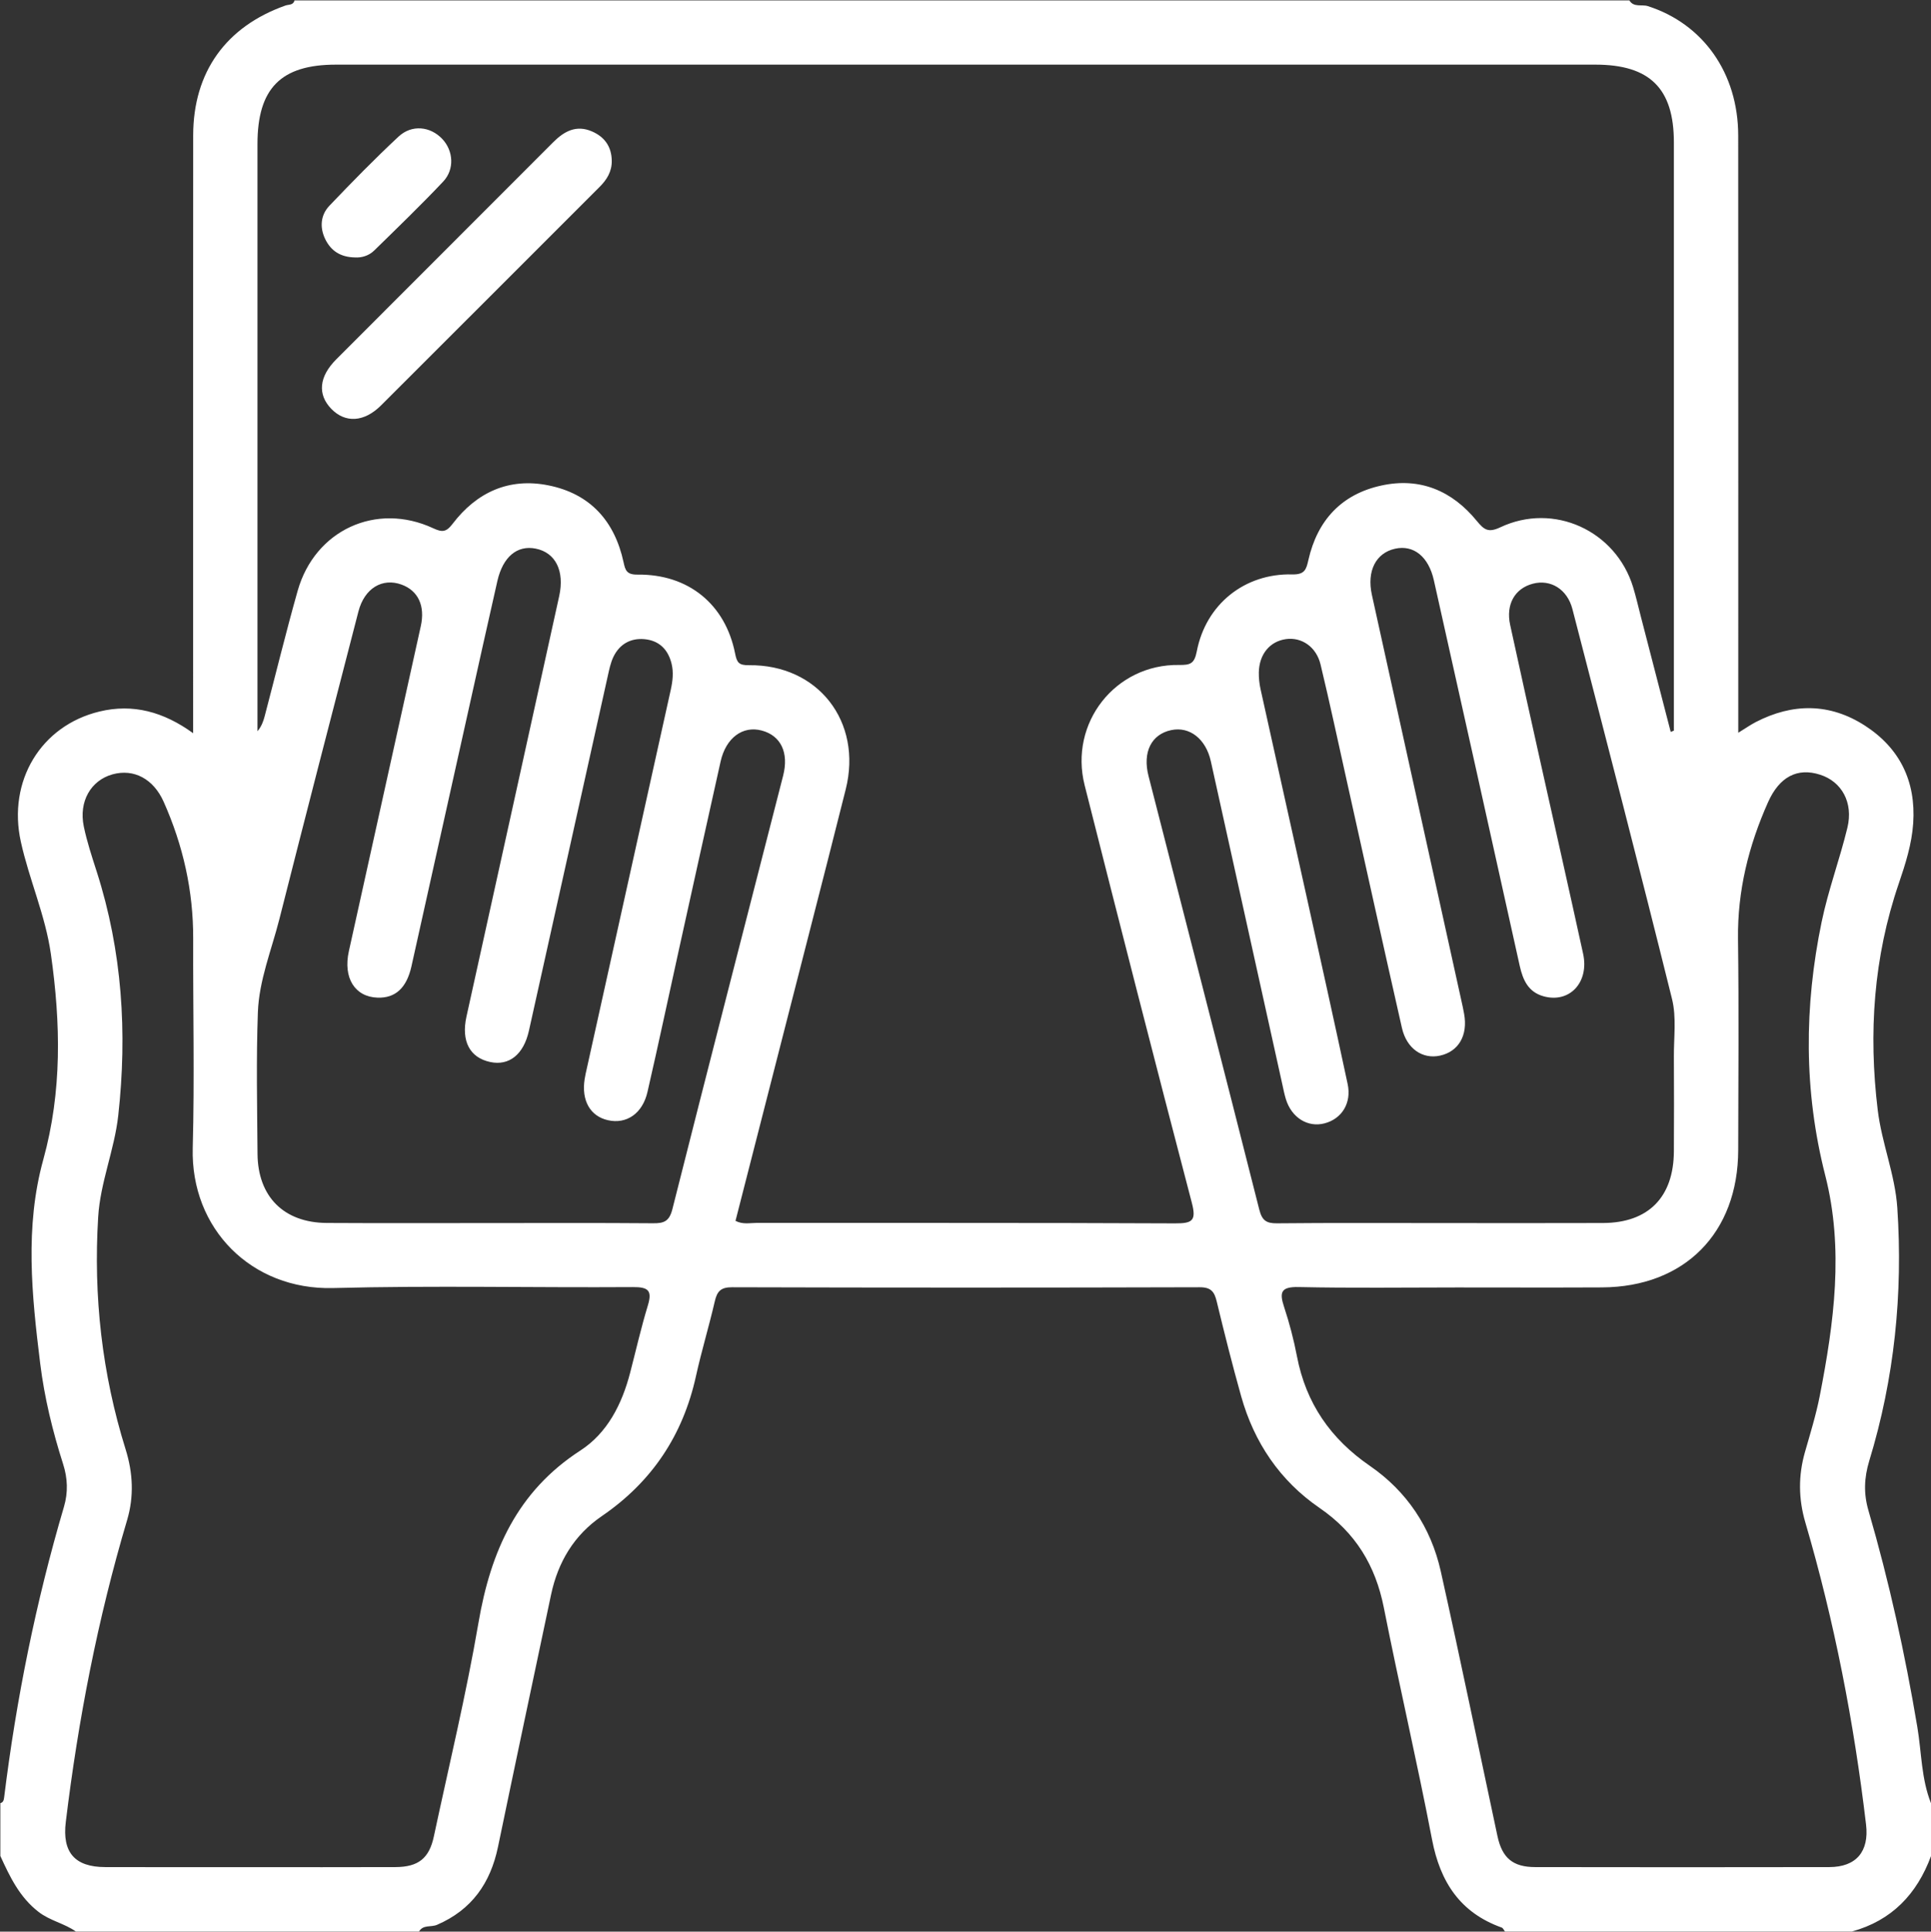
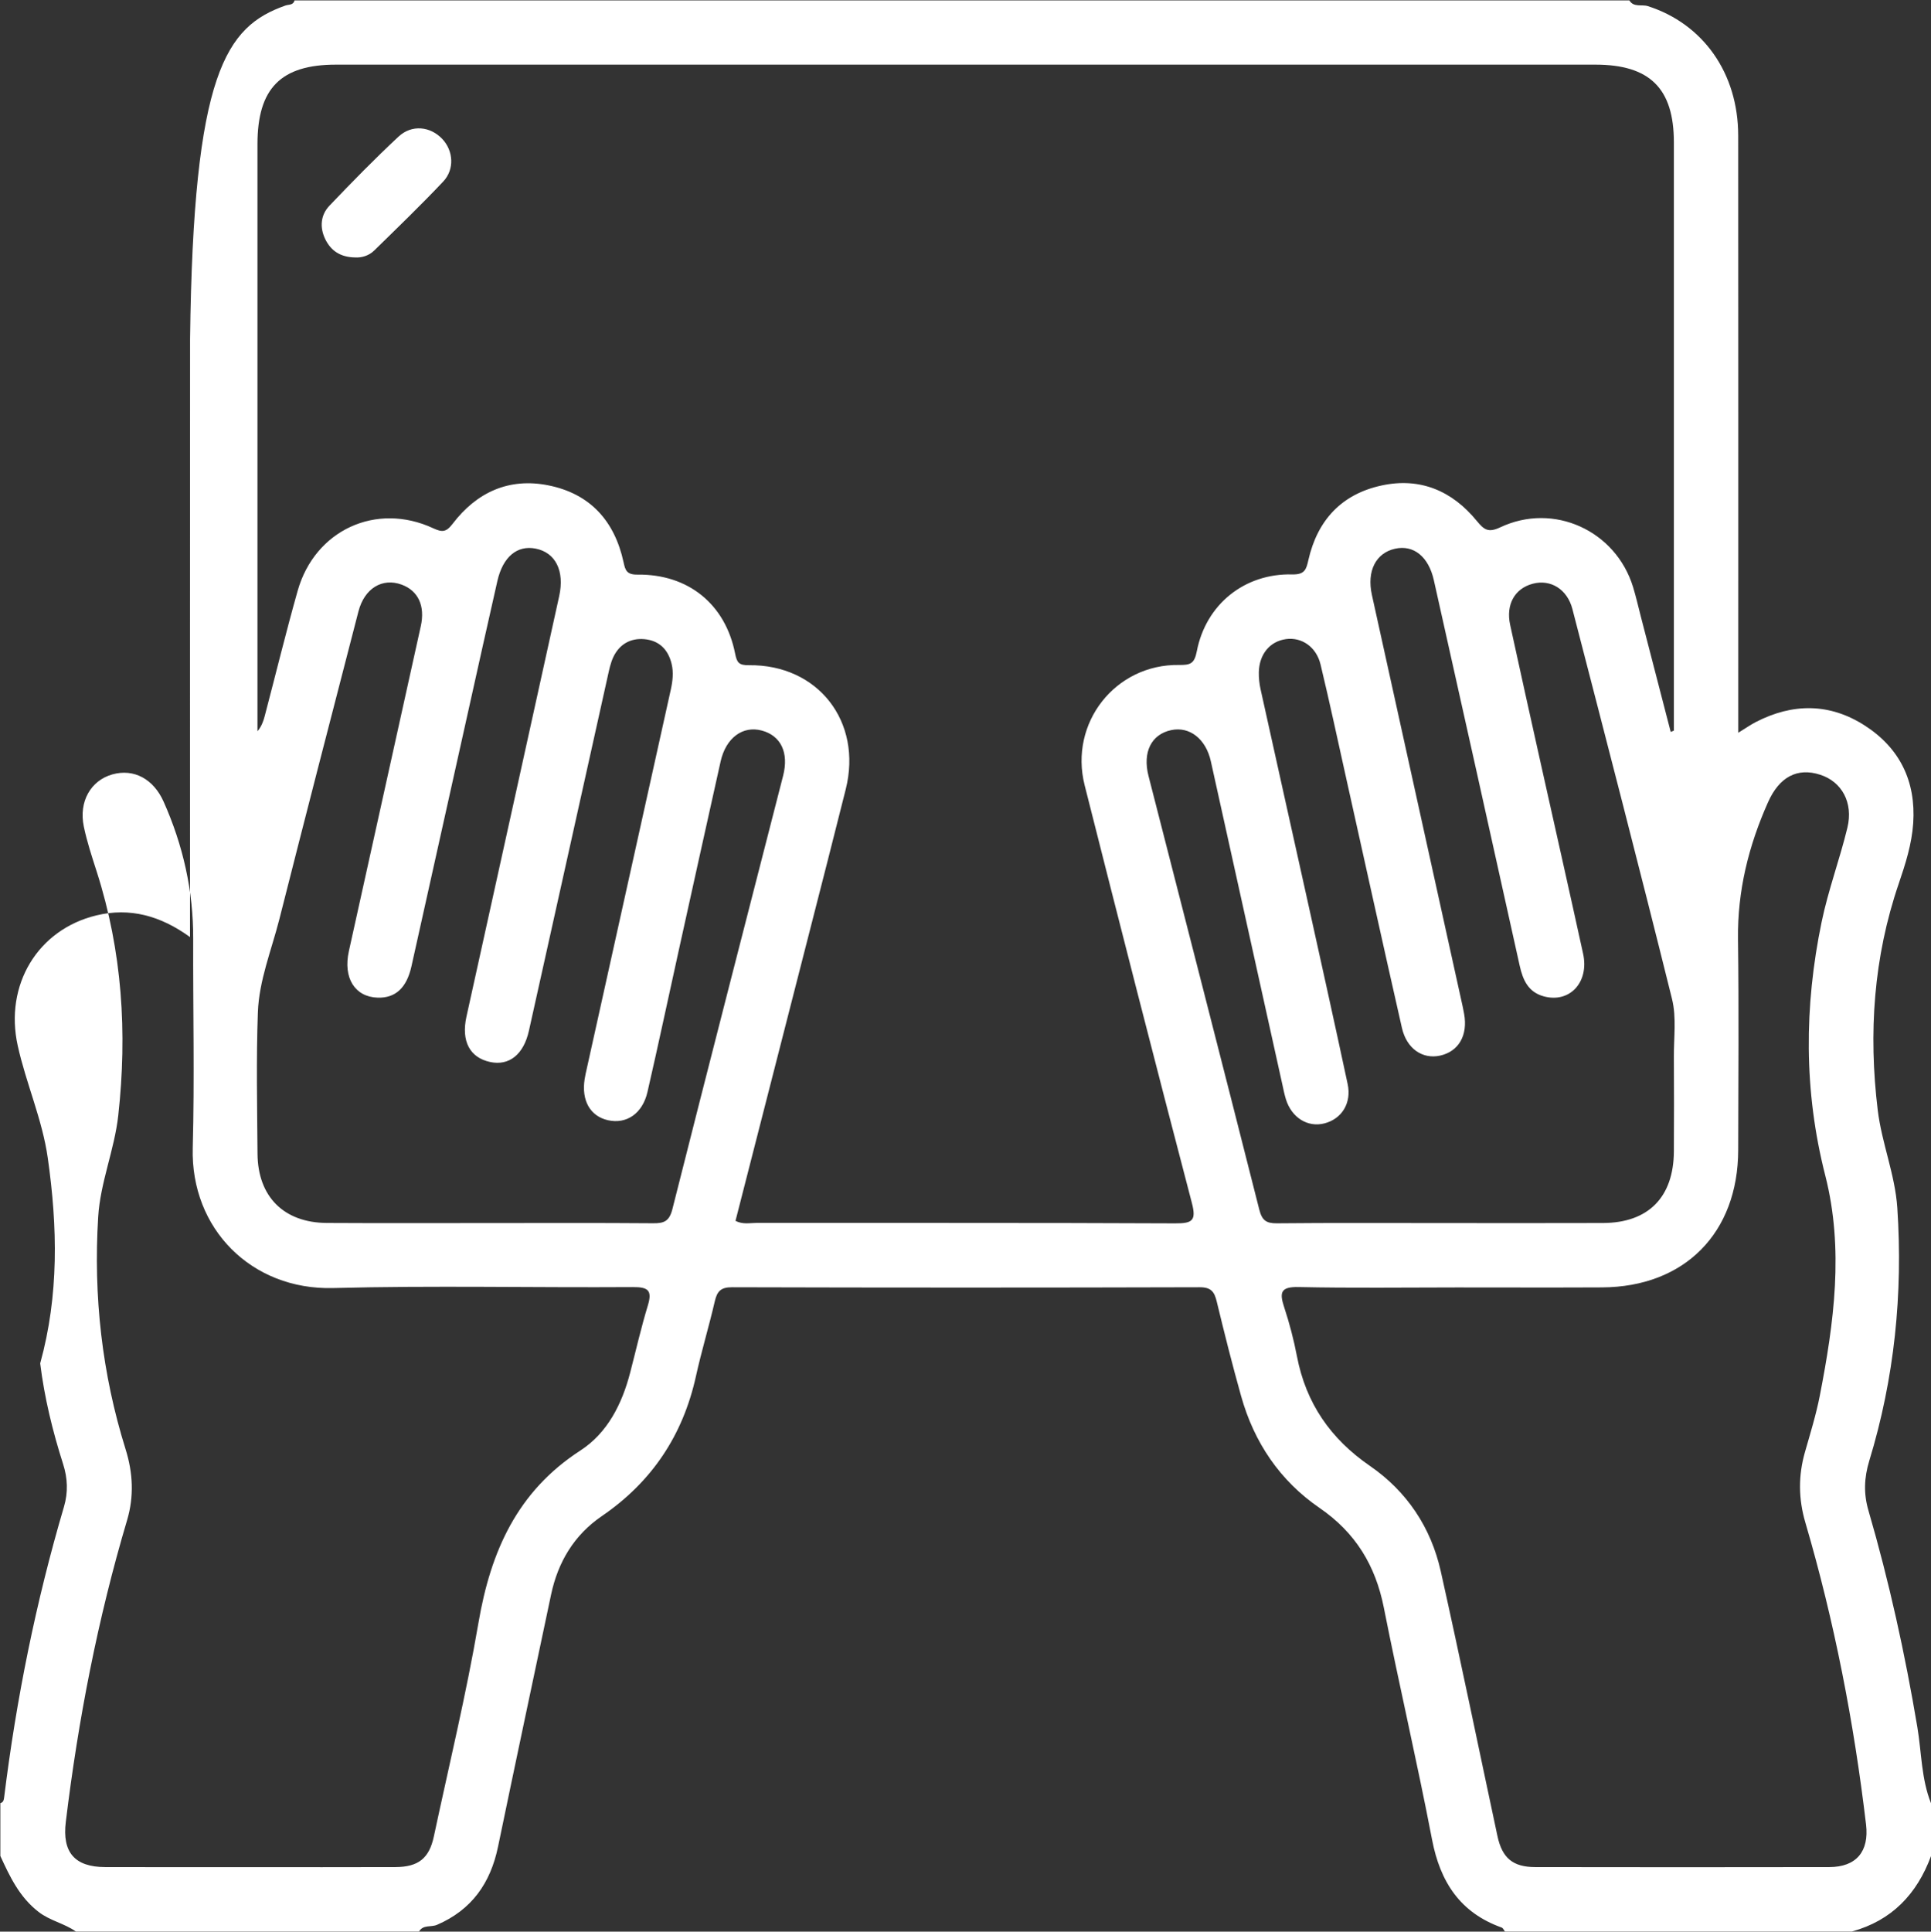
<svg xmlns="http://www.w3.org/2000/svg" version="1.1" id="Layer_1" x="0px" y="0px" viewBox="0 0 383.92 384" style="enable-background:new 0 0 383.92 384;" xml:space="preserve">
  <rect x="0" y="0" width="383.92" height="384" fill="#333333" stroke="none" />
  <style type="text/css">
	.st0{fill:#FFF;}
</style>
-   <path class="st0" d="M0.07,368.96c0-3.5,0-7,0-10.5c0.58-0.15,0.68-0.6,0.75-1.12c2.42-19.59,6.31-38.87,11.9-57.81  c0.84-2.86,0.73-5.66-0.17-8.47c-2.09-6.54-3.72-13.21-4.56-20.02c-1.67-13.53-3.09-27.12,0.62-40.53  c3.74-13.53,3.46-27.12,1.51-40.83c-1.09-7.7-4.32-14.82-5.98-22.36c-2.65-12.03,3.96-23.05,15.63-25.87  c6.66-1.61,12.76,0.05,18.63,4.31c0-1.88,0-3.22,0-4.56c0-38.1-0.02-76.2,0.01-114.3C38.42,14.34,44.92,5.29,56.75,1.1  c0.65-0.23,1.57-0.04,1.8-1.02c88.47,0,176.93,0,265.4,0c0.87,1.45,2.46,0.75,3.68,1.14c10.97,3.52,17.95,13.3,17.96,25.73  c0.03,38.1,0.01,76.21,0.01,114.31c0,1.33,0,2.65,0,4.41c1.42-0.87,2.41-1.57,3.47-2.12c7.35-3.8,14.71-3.8,21.68,0.68  c6.96,4.48,10.19,11.08,9.63,19.42c-0.28,4.15-1.53,8.07-2.86,11.97c-5.03,14.69-6.05,29.74-4.19,45.07  c0.8,6.58,3.44,12.78,3.89,19.41c1.14,17.1-0.57,33.91-5.58,50.32c-1.02,3.36-1.14,6.52-0.15,9.89c4.12,14.14,7.27,28.49,9.71,43.01  c0.85,5.06,0.78,10.3,2.72,15.16c0,3.5,0,7,0,10.5c-2.8,7.57-7.81,12.82-15.74,15c-22.99,0-45.98,0-68.97,0  c-0.21-0.27-0.37-0.7-0.65-0.79c-8.26-2.96-12.22-9.05-13.84-17.48c-2.96-15.42-6.54-30.72-9.59-46.13  c-1.67-8.39-5.63-14.9-12.78-19.81c-7.86-5.39-13.01-13.01-15.59-22.22c-1.75-6.23-3.33-12.52-4.85-18.81  c-0.47-1.96-1.13-2.85-3.42-2.84c-30.98,0.09-61.95,0.09-92.93,0c-2.26-0.01-2.99,0.81-3.45,2.81c-1.15,4.98-2.64,9.87-3.74,14.86  c-2.59,11.76-8.77,21.03-18.72,27.83c-5.52,3.77-8.72,9.14-10.09,15.62c-3.53,16.71-7.08,33.41-10.55,50.13  c-1.5,7.21-5.22,12.52-12.13,15.5c-1.18,0.51-2.76-0.08-3.57,1.33c-22.74,0-45.48,0-68.22,0c-2.3-1.62-5.14-2.14-7.42-3.9  C3.88,377.15,1.96,373.09,0.07,368.96z M332.17,145.5c0.21-0.08,0.42-0.17,0.63-0.25c0-38.99,0-77.97,0-116.96  c0-10.71-4.79-15.44-15.61-15.44c-83.46,0-166.93,0-250.39,0c-10.96,0-15.61,4.71-15.61,15.8c0,36.99,0,73.97,0,110.96  c0,1.92,0,3.84,0,5.76c0.79-0.93,1.16-1.95,1.43-2.98c2.19-8.31,4.22-16.67,6.56-24.94c3.42-12.08,15.63-17.69,26.94-12.44  c1.77,0.82,2.58,0.82,3.86-0.87c4.77-6.26,11.18-9.22,19.02-7.66c8.32,1.66,13.2,7.07,14.98,15.31c0.34,1.57,0.61,2.47,2.78,2.44  c10.09-0.12,17.45,5.88,19.39,15.67c0.36,1.83,0.75,2.36,2.74,2.34c13.76-0.17,22.62,11.23,19.26,24.66  c-2.39,9.55-4.84,19.08-7.28,28.62c-4.87,19.06-9.76,38.12-14.64,57.18c1.46,0.76,2.85,0.41,4.18,0.41  c27.74,0.02,55.48-0.04,83.21,0.09c3.51,0.02,4.27-0.56,3.32-4.17c-7.23-27.6-14.3-55.25-21.29-82.92  c-3.13-12.39,6.11-24.11,18.77-23.92c2.25,0.03,3.05-0.24,3.53-2.73c1.81-9.33,9.5-15.5,18.97-15.27c2.49,0.06,2.79-0.99,3.21-2.85  c1.79-7.91,6.59-13.11,14.56-14.83c7.67-1.66,14.04,1.07,18.92,7.04c1.45,1.77,2.29,2.4,4.67,1.28  c10.62-5.02,22.97,0.64,26.41,11.88c0.58,1.9,1.02,3.85,1.52,5.78C328.2,130.17,330.18,137.83,332.17,145.5z M289.67,255.94  c-10.49,0-20.98,0.15-31.47-0.08c-3.6-0.08-3.85,1.08-2.88,4.01c1.05,3.19,1.91,6.46,2.54,9.76c1.79,9.32,6.67,16.39,14.5,21.78  c7.35,5.06,12.14,12.23,14.09,20.94c3.91,17.51,7.52,35.09,11.27,52.64c0.94,4.38,3.06,6.18,7.54,6.18  c19.48,0.03,38.96,0.04,58.44,0c5.36-0.01,7.94-3.1,7.31-8.45c-2.41-20.34-6.3-40.39-12.07-60.05c-1.38-4.69-1.42-9.31-0.08-14  c1.06-3.71,2.21-7.42,2.95-11.2c2.83-14.52,4.82-29.16,1.09-43.78c-4.29-16.81-4.21-33.6-0.72-50.43c1.31-6.32,3.6-12.44,5.12-18.72  c1.21-5-1.14-9.16-5.42-10.53c-4.53-1.46-8.11,0.41-10.37,5.49c-3.85,8.64-6.08,17.59-5.96,27.16c0.18,13.99,0.07,27.98,0.04,41.96  c-0.03,16.5-10.67,27.23-27.08,27.31C308.9,255.98,299.28,255.94,289.67,255.94z M49.4,371.18c9.75,0,19.49,0.03,29.24-0.01  c4.54-0.02,6.7-1.75,7.62-6.1c3.02-14.15,6.43-28.22,8.87-42.47c2.42-14.17,7.69-26.1,20.26-34.24c5.37-3.48,8.27-9.22,9.89-15.45  c1.16-4.46,2.18-8.97,3.52-13.37c0.92-3.02,0.08-3.69-2.98-3.67c-19.87,0.13-39.74-0.33-59.6,0.19  c-16.21,0.42-28.33-11.79-27.9-27.85c0.37-13.86,0.04-27.74,0.09-41.61c0.03-9.51-2.01-18.55-5.87-27.21  c-2.03-4.55-5.92-6.63-10.18-5.45c-4.3,1.2-6.73,5.4-5.7,10.36c0.63,3.04,1.62,6.01,2.57,8.98c5.08,15.84,6.1,32.02,4.28,48.48  c-0.76,6.85-3.57,13.28-3.99,20.16c-0.97,15.73,0.75,31.16,5.46,46.22c1.46,4.67,1.68,9.36,0.3,14.02  c-5.85,19.66-9.73,39.7-12.2,60.05c-0.73,5.99,1.74,8.95,7.84,8.96C30.41,371.2,39.9,371.18,49.4,371.18z M286.84,243.14  c10.62,0,21.24,0.03,31.86-0.01c9.03-0.03,14.05-5.13,14.1-14.24c0.03-6.25,0.04-12.49,0-18.74c-0.03-3.86,0.54-7.9-0.37-11.56  c-6.42-25.88-13.12-51.69-19.8-77.5c-1.03-3.99-4.37-5.98-7.88-5.05c-3.59,0.95-5.39,4.12-4.5,8.2c1.99,9.14,4.02,18.26,6.05,27.38  c2.82,12.65,5.68,25.3,8.45,37.96c1.25,5.7-2.67,9.89-7.82,8.49c-3.07-0.84-4.14-3.22-4.78-6.07c-5.66-25.56-11.35-51.1-17.07-76.65  c-1.06-4.72-4.04-7.08-7.7-6.27c-3.82,0.84-5.67,4.42-4.62,9.18c5.92,26.9,11.87,53.8,17.8,80.7c0.19,0.85,0.38,1.7,0.53,2.56  c0.79,4.3-1.08,7.53-4.81,8.34c-3.46,0.74-6.61-1.38-7.55-5.52c-3.73-16.41-7.34-32.84-11-49.27c-1.71-7.66-3.34-15.35-5.18-22.98  c-0.85-3.52-3.77-5.46-6.86-5.04c-3.2,0.44-5.33,2.98-5.41,6.6c-0.02,1.11,0.1,2.26,0.34,3.34c3.06,13.88,6.17,27.74,9.24,41.62  c2.72,12.29,5.45,24.58,8.08,36.89c0.81,3.8-1.17,6.93-4.6,7.82c-3.33,0.87-6.55-1.13-7.68-4.81c-0.29-0.95-0.49-1.93-0.7-2.91  c-4.74-21.42-9.47-42.84-14.22-64.26c-0.99-4.46-4.23-6.97-7.87-6.2c-3.95,0.83-5.74,4.37-4.52,9.13  c7.35,28.73,14.75,57.44,22.02,86.19c0.55,2.16,1.39,2.75,3.51,2.73C264.85,243.08,275.85,243.14,286.84,243.14z M96.86,243.14  c10.99,0,21.98-0.05,32.98,0.04c2.15,0.02,3.22-0.36,3.84-2.79c7.25-28.75,14.67-57.46,22.02-86.18c1.18-4.6-0.46-7.97-4.24-8.98  c-3.8-1.02-7.14,1.46-8.19,6.15c-2.77,12.41-5.51,24.82-8.25,37.23c-2.1,9.49-4.11,19-6.29,28.47c-0.99,4.31-4.19,6.45-7.87,5.61  c-3.52-0.8-5.29-3.91-4.62-8.17c0.11-0.74,0.29-1.47,0.45-2.2c5.56-25.06,11.12-50.13,16.67-75.19c0.38-1.71,0.59-3.46,0.16-5.2  c-0.7-2.86-2.52-4.62-5.44-4.87c-2.72-0.23-4.89,1-6.1,3.48c-0.59,1.21-0.86,2.59-1.16,3.93c-5.23,23.48-10.42,46.96-15.66,70.44  c-1.06,4.75-3.96,7.02-7.71,6.21c-4.06-0.87-5.78-4.16-4.71-9.01c6.15-27.87,12.31-55.74,18.44-83.61c1.11-5.03-0.75-8.67-4.69-9.44  c-3.67-0.72-6.5,1.63-7.6,6.43c-1.99,8.75-3.93,17.51-5.88,26.27c-3.74,16.79-7.46,33.58-11.21,50.36c-0.96,4.29-3.2,6.32-6.71,6.21  c-4.55-0.14-6.9-3.94-5.73-9.23c4.77-21.54,9.54-43.07,14.3-64.61c0.9-4.05-0.52-7.06-3.81-8.27c-3.84-1.4-7.39,0.72-8.59,5.35  c-5.28,20.38-10.55,40.76-15.72,61.17c-1.56,6.14-4.04,12.15-4.27,18.52c-0.34,9.36-0.14,18.74-0.07,28.1  c0.06,8.55,5.25,13.72,13.8,13.76C75.62,243.18,86.24,243.14,96.86,243.14z" />
-   <path class="st0" d="M121.63,31.93c0.04,2.16-0.97,3.79-2.45,5.26C104.69,51.65,90.25,66.15,75.75,80.6  c-3.36,3.35-7.11,3.53-9.87,0.69c-2.78-2.86-2.48-6.4,0.98-9.86c14.37-14.4,28.77-28.77,43.14-43.17c2.19-2.19,4.6-3.48,7.7-2.13  C120.2,27.21,121.58,29.14,121.63,31.93z" />
+   <path class="st0" d="M0.07,368.96c0-3.5,0-7,0-10.5c0.58-0.15,0.68-0.6,0.75-1.12c2.42-19.59,6.31-38.87,11.9-57.81  c0.84-2.86,0.73-5.66-0.17-8.47c-2.09-6.54-3.72-13.21-4.56-20.02c3.74-13.53,3.46-27.12,1.51-40.83c-1.09-7.7-4.32-14.82-5.98-22.36c-2.65-12.03,3.96-23.05,15.63-25.87  c6.66-1.61,12.76,0.05,18.63,4.31c0-1.88,0-3.22,0-4.56c0-38.1-0.02-76.2,0.01-114.3C38.42,14.34,44.92,5.29,56.75,1.1  c0.65-0.23,1.57-0.04,1.8-1.02c88.47,0,176.93,0,265.4,0c0.87,1.45,2.46,0.75,3.68,1.14c10.97,3.52,17.95,13.3,17.96,25.73  c0.03,38.1,0.01,76.21,0.01,114.31c0,1.33,0,2.65,0,4.41c1.42-0.87,2.41-1.57,3.47-2.12c7.35-3.8,14.71-3.8,21.68,0.68  c6.96,4.48,10.19,11.08,9.63,19.42c-0.28,4.15-1.53,8.07-2.86,11.97c-5.03,14.69-6.05,29.74-4.19,45.07  c0.8,6.58,3.44,12.78,3.89,19.41c1.14,17.1-0.57,33.91-5.58,50.32c-1.02,3.36-1.14,6.52-0.15,9.89c4.12,14.14,7.27,28.49,9.71,43.01  c0.85,5.06,0.78,10.3,2.72,15.16c0,3.5,0,7,0,10.5c-2.8,7.57-7.81,12.82-15.74,15c-22.99,0-45.98,0-68.97,0  c-0.21-0.27-0.37-0.7-0.65-0.79c-8.26-2.96-12.22-9.05-13.84-17.48c-2.96-15.42-6.54-30.72-9.59-46.13  c-1.67-8.39-5.63-14.9-12.78-19.81c-7.86-5.39-13.01-13.01-15.59-22.22c-1.75-6.23-3.33-12.52-4.85-18.81  c-0.47-1.96-1.13-2.85-3.42-2.84c-30.98,0.09-61.95,0.09-92.93,0c-2.26-0.01-2.99,0.81-3.45,2.81c-1.15,4.98-2.64,9.87-3.74,14.86  c-2.59,11.76-8.77,21.03-18.72,27.83c-5.52,3.77-8.72,9.14-10.09,15.62c-3.53,16.71-7.08,33.41-10.55,50.13  c-1.5,7.21-5.22,12.52-12.13,15.5c-1.18,0.51-2.76-0.08-3.57,1.33c-22.74,0-45.48,0-68.22,0c-2.3-1.62-5.14-2.14-7.42-3.9  C3.88,377.15,1.96,373.09,0.07,368.96z M332.17,145.5c0.21-0.08,0.42-0.17,0.63-0.25c0-38.99,0-77.97,0-116.96  c0-10.71-4.79-15.44-15.61-15.44c-83.46,0-166.93,0-250.39,0c-10.96,0-15.61,4.71-15.61,15.8c0,36.99,0,73.97,0,110.96  c0,1.92,0,3.84,0,5.76c0.79-0.93,1.16-1.95,1.43-2.98c2.19-8.31,4.22-16.67,6.56-24.94c3.42-12.08,15.63-17.69,26.94-12.44  c1.77,0.82,2.58,0.82,3.86-0.87c4.77-6.26,11.18-9.22,19.02-7.66c8.32,1.66,13.2,7.07,14.98,15.31c0.34,1.57,0.61,2.47,2.78,2.44  c10.09-0.12,17.45,5.88,19.39,15.67c0.36,1.83,0.75,2.36,2.74,2.34c13.76-0.17,22.62,11.23,19.26,24.66  c-2.39,9.55-4.84,19.08-7.28,28.62c-4.87,19.06-9.76,38.12-14.64,57.18c1.46,0.76,2.85,0.41,4.18,0.41  c27.74,0.02,55.48-0.04,83.21,0.09c3.51,0.02,4.27-0.56,3.32-4.17c-7.23-27.6-14.3-55.25-21.29-82.92  c-3.13-12.39,6.11-24.11,18.77-23.92c2.25,0.03,3.05-0.24,3.53-2.73c1.81-9.33,9.5-15.5,18.97-15.27c2.49,0.06,2.79-0.99,3.21-2.85  c1.79-7.91,6.59-13.11,14.56-14.83c7.67-1.66,14.04,1.07,18.92,7.04c1.45,1.77,2.29,2.4,4.67,1.28  c10.62-5.02,22.97,0.64,26.41,11.88c0.58,1.9,1.02,3.85,1.52,5.78C328.2,130.17,330.18,137.83,332.17,145.5z M289.67,255.94  c-10.49,0-20.98,0.15-31.47-0.08c-3.6-0.08-3.85,1.08-2.88,4.01c1.05,3.19,1.91,6.46,2.54,9.76c1.79,9.32,6.67,16.39,14.5,21.78  c7.35,5.06,12.14,12.23,14.09,20.94c3.91,17.51,7.52,35.09,11.27,52.64c0.94,4.38,3.06,6.18,7.54,6.18  c19.48,0.03,38.96,0.04,58.44,0c5.36-0.01,7.94-3.1,7.31-8.45c-2.41-20.34-6.3-40.39-12.07-60.05c-1.38-4.69-1.42-9.31-0.08-14  c1.06-3.71,2.21-7.42,2.95-11.2c2.83-14.52,4.82-29.16,1.09-43.78c-4.29-16.81-4.21-33.6-0.72-50.43c1.31-6.32,3.6-12.44,5.12-18.72  c1.21-5-1.14-9.16-5.42-10.53c-4.53-1.46-8.11,0.41-10.37,5.49c-3.85,8.64-6.08,17.59-5.96,27.16c0.18,13.99,0.07,27.98,0.04,41.96  c-0.03,16.5-10.67,27.23-27.08,27.31C308.9,255.98,299.28,255.94,289.67,255.94z M49.4,371.18c9.75,0,19.49,0.03,29.24-0.01  c4.54-0.02,6.7-1.75,7.62-6.1c3.02-14.15,6.43-28.22,8.87-42.47c2.42-14.17,7.69-26.1,20.26-34.24c5.37-3.48,8.27-9.22,9.89-15.45  c1.16-4.46,2.18-8.97,3.52-13.37c0.92-3.02,0.08-3.69-2.98-3.67c-19.87,0.13-39.74-0.33-59.6,0.19  c-16.21,0.42-28.33-11.79-27.9-27.85c0.37-13.86,0.04-27.74,0.09-41.61c0.03-9.51-2.01-18.55-5.87-27.21  c-2.03-4.55-5.92-6.63-10.18-5.45c-4.3,1.2-6.73,5.4-5.7,10.36c0.63,3.04,1.62,6.01,2.57,8.98c5.08,15.84,6.1,32.02,4.28,48.48  c-0.76,6.85-3.57,13.28-3.99,20.16c-0.97,15.73,0.75,31.16,5.46,46.22c1.46,4.67,1.68,9.36,0.3,14.02  c-5.85,19.66-9.73,39.7-12.2,60.05c-0.73,5.99,1.74,8.95,7.84,8.96C30.41,371.2,39.9,371.18,49.4,371.18z M286.84,243.14  c10.62,0,21.24,0.03,31.86-0.01c9.03-0.03,14.05-5.13,14.1-14.24c0.03-6.25,0.04-12.49,0-18.74c-0.03-3.86,0.54-7.9-0.37-11.56  c-6.42-25.88-13.12-51.69-19.8-77.5c-1.03-3.99-4.37-5.98-7.88-5.05c-3.59,0.95-5.39,4.12-4.5,8.2c1.99,9.14,4.02,18.26,6.05,27.38  c2.82,12.65,5.68,25.3,8.45,37.96c1.25,5.7-2.67,9.89-7.82,8.49c-3.07-0.84-4.14-3.22-4.78-6.07c-5.66-25.56-11.35-51.1-17.07-76.65  c-1.06-4.72-4.04-7.08-7.7-6.27c-3.82,0.84-5.67,4.42-4.62,9.18c5.92,26.9,11.87,53.8,17.8,80.7c0.19,0.85,0.38,1.7,0.53,2.56  c0.79,4.3-1.08,7.53-4.81,8.34c-3.46,0.74-6.61-1.38-7.55-5.52c-3.73-16.41-7.34-32.84-11-49.27c-1.71-7.66-3.34-15.35-5.18-22.98  c-0.85-3.52-3.77-5.46-6.86-5.04c-3.2,0.44-5.33,2.98-5.41,6.6c-0.02,1.11,0.1,2.26,0.34,3.34c3.06,13.88,6.17,27.74,9.24,41.62  c2.72,12.29,5.45,24.58,8.08,36.89c0.81,3.8-1.17,6.93-4.6,7.82c-3.33,0.87-6.55-1.13-7.68-4.81c-0.29-0.95-0.49-1.93-0.7-2.91  c-4.74-21.42-9.47-42.84-14.22-64.26c-0.99-4.46-4.23-6.97-7.87-6.2c-3.95,0.83-5.74,4.37-4.52,9.13  c7.35,28.73,14.75,57.44,22.02,86.19c0.55,2.16,1.39,2.75,3.51,2.73C264.85,243.08,275.85,243.14,286.84,243.14z M96.86,243.14  c10.99,0,21.98-0.05,32.98,0.04c2.15,0.02,3.22-0.36,3.84-2.79c7.25-28.75,14.67-57.46,22.02-86.18c1.18-4.6-0.46-7.97-4.24-8.98  c-3.8-1.02-7.14,1.46-8.19,6.15c-2.77,12.41-5.51,24.82-8.25,37.23c-2.1,9.49-4.11,19-6.29,28.47c-0.99,4.31-4.19,6.45-7.87,5.61  c-3.52-0.8-5.29-3.91-4.62-8.17c0.11-0.74,0.29-1.47,0.45-2.2c5.56-25.06,11.12-50.13,16.67-75.19c0.38-1.71,0.59-3.46,0.16-5.2  c-0.7-2.86-2.52-4.62-5.44-4.87c-2.72-0.23-4.89,1-6.1,3.48c-0.59,1.21-0.86,2.59-1.16,3.93c-5.23,23.48-10.42,46.96-15.66,70.44  c-1.06,4.75-3.96,7.02-7.71,6.21c-4.06-0.87-5.78-4.16-4.71-9.01c6.15-27.87,12.31-55.74,18.44-83.61c1.11-5.03-0.75-8.67-4.69-9.44  c-3.67-0.72-6.5,1.63-7.6,6.43c-1.99,8.75-3.93,17.51-5.88,26.27c-3.74,16.79-7.46,33.58-11.21,50.36c-0.96,4.29-3.2,6.32-6.71,6.21  c-4.55-0.14-6.9-3.94-5.73-9.23c4.77-21.54,9.54-43.07,14.3-64.61c0.9-4.05-0.52-7.06-3.81-8.27c-3.84-1.4-7.39,0.72-8.59,5.35  c-5.28,20.38-10.55,40.76-15.72,61.17c-1.56,6.14-4.04,12.15-4.27,18.52c-0.34,9.36-0.14,18.74-0.07,28.1  c0.06,8.55,5.25,13.72,13.8,13.76C75.62,243.18,86.24,243.14,96.86,243.14z" />
  <path class="st0" d="M70.64,51.18c-3.03-0.04-4.89-1.39-5.99-3.67c-1.12-2.33-0.91-4.78,0.86-6.63c4.46-4.68,8.99-9.3,13.71-13.71  c2.65-2.47,6.33-2.06,8.71,0.45c2.2,2.33,2.49,6.03,0.18,8.48c-4.44,4.7-9.1,9.19-13.72,13.71C73.29,50.89,71.81,51.25,70.64,51.18z  " />
</svg>